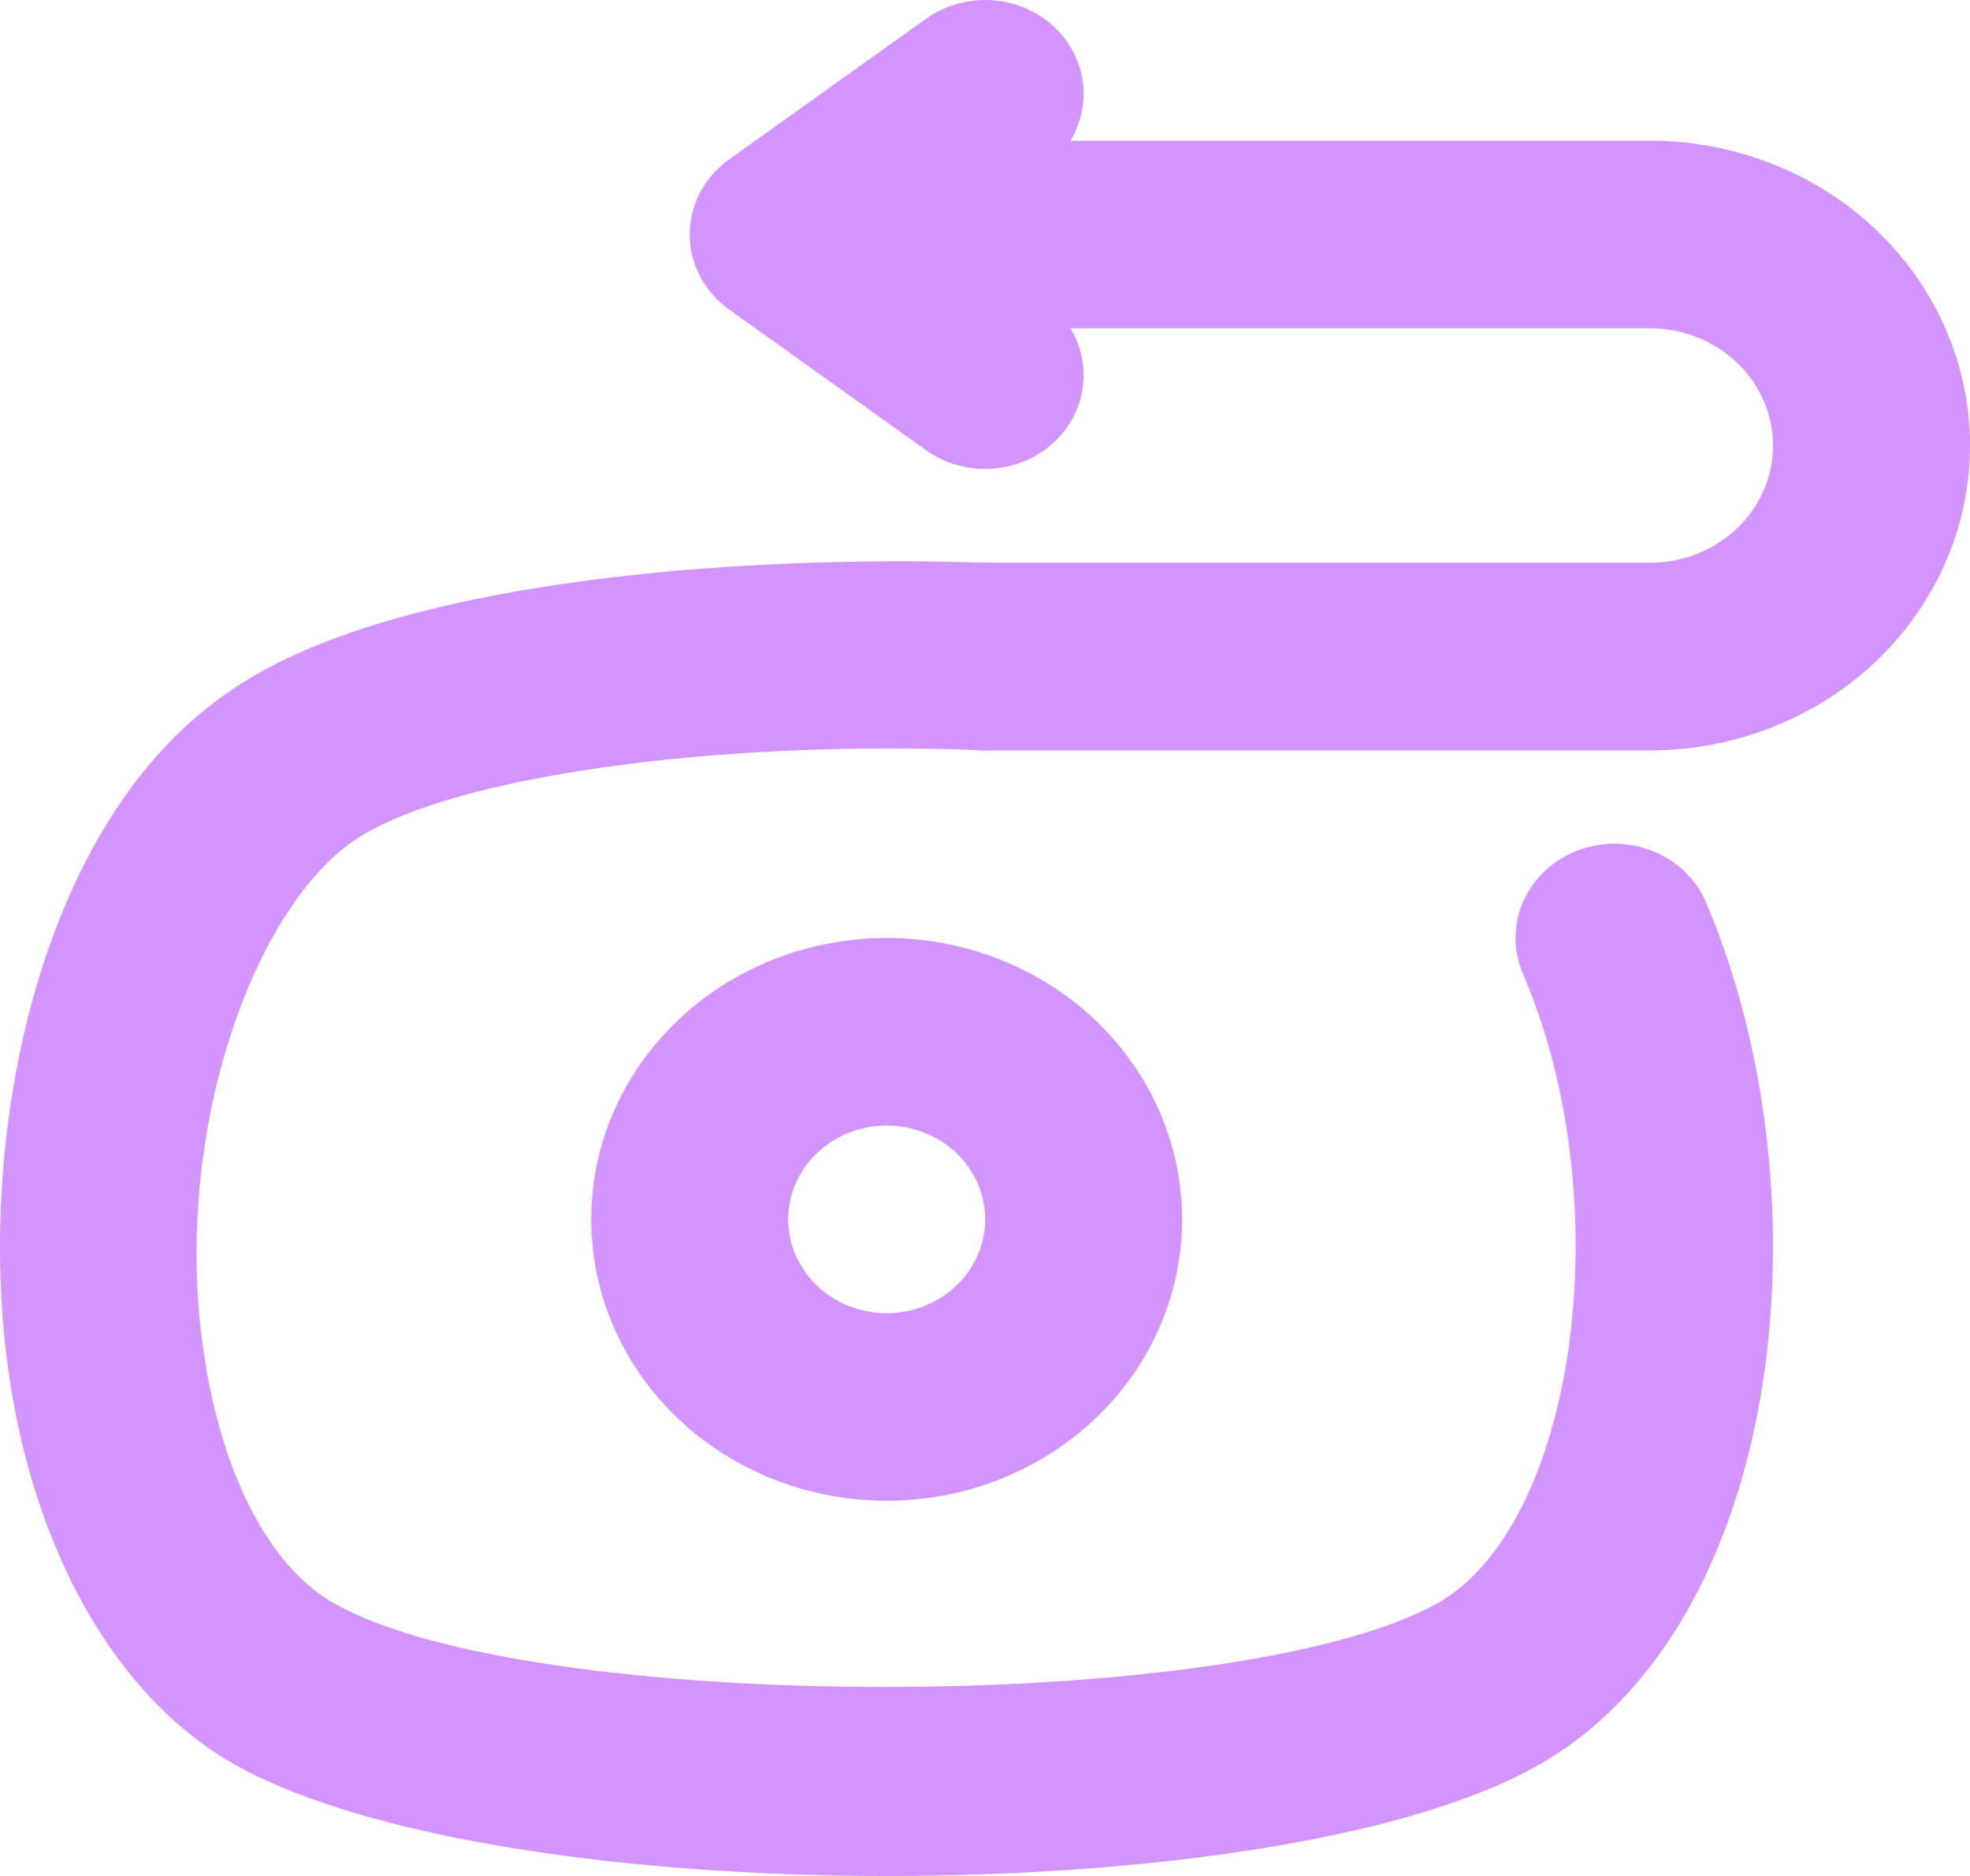
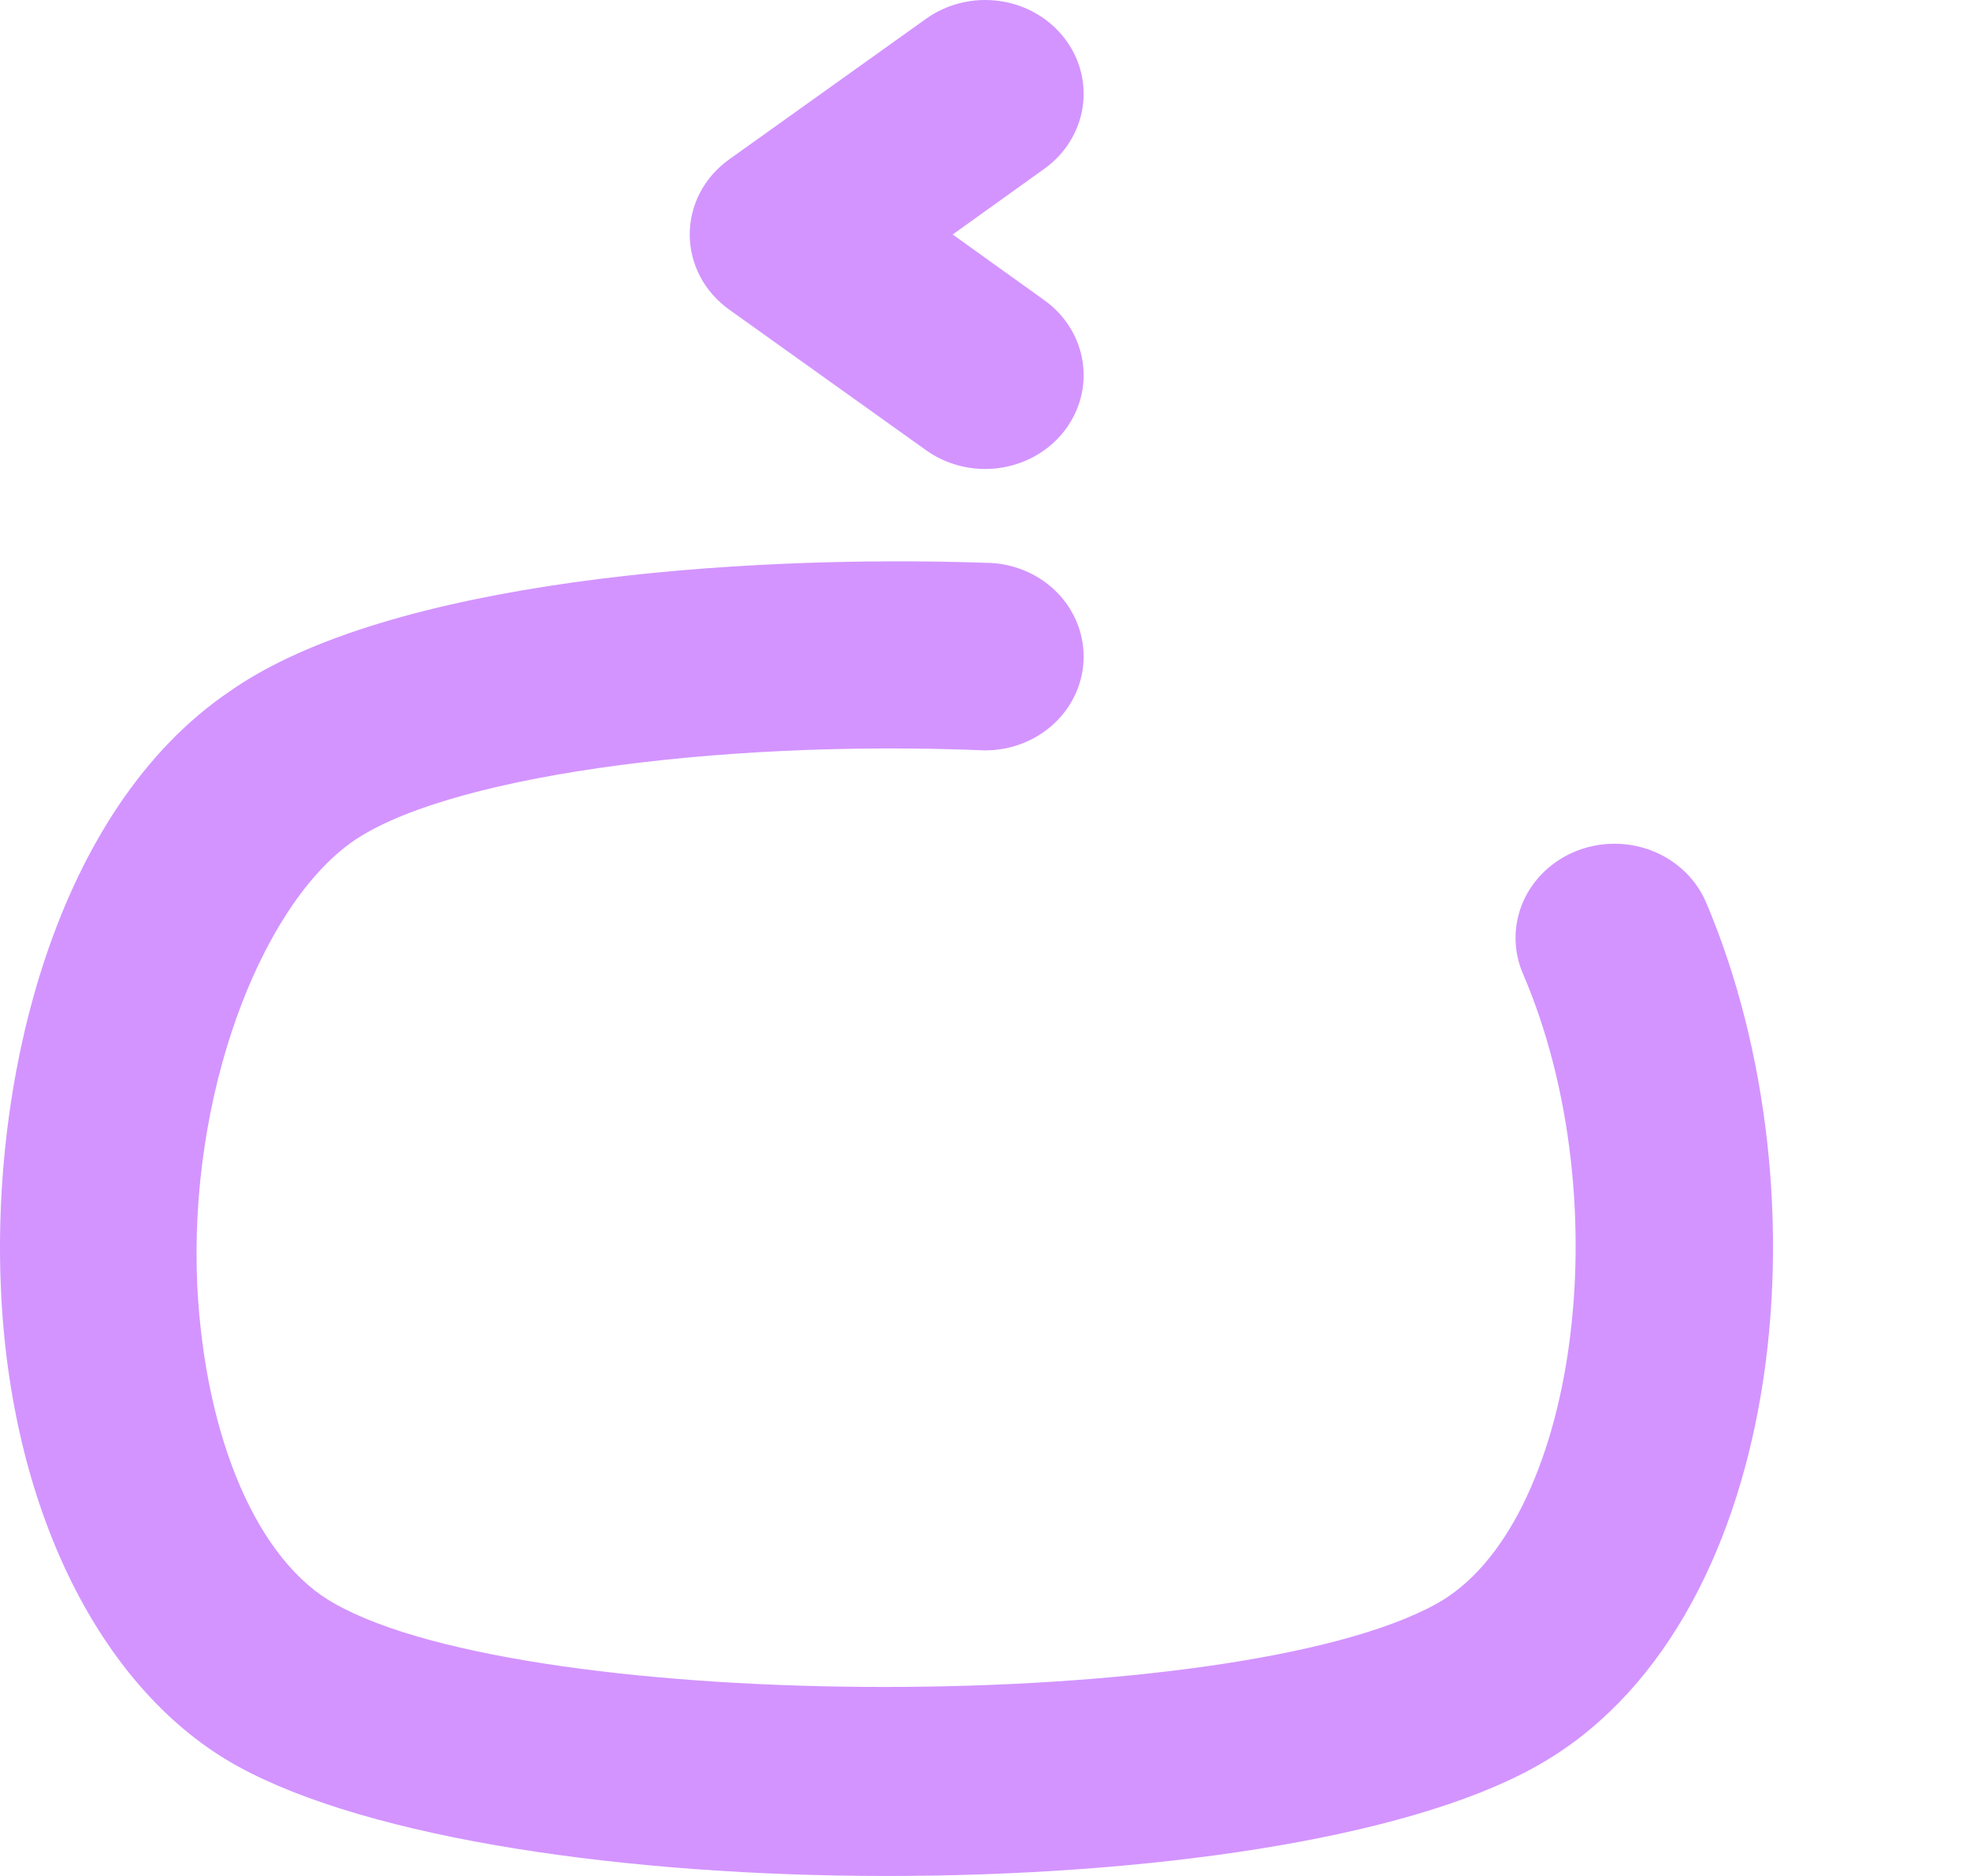
<svg xmlns="http://www.w3.org/2000/svg" width="42" height="40" viewBox="0 0 42 40" fill="none">
  <path d="M18.904 40C13.403 40 7.902 39.22 5.067 37.66C2.233 36.1 0.28 32.36 0.028 27.66C-0.224 22.96 1.204 17.24 4.899 14.74C8.259 12.38 15.712 11.82 21.004 12C21.56 12 22.095 12.21 22.488 12.585C22.882 12.96 23.103 13.469 23.103 14C23.103 14.53 22.882 15.039 22.488 15.414C22.095 15.789 21.56 16 21.004 16C15.188 15.76 9.351 16.58 7.44 18C5.529 19.42 4.017 23.36 4.206 27.42C4.374 30.7 5.508 33.3 7.146 34.2C11.345 36.56 26.337 36.56 30.62 34.2C33.601 32.56 34.567 25.64 32.468 20.76C32.256 20.266 32.259 19.713 32.475 19.222C32.692 18.73 33.105 18.341 33.622 18.14C34.14 17.938 34.721 17.941 35.237 18.147C35.753 18.353 36.161 18.746 36.373 19.24C39.039 25.52 38.053 34.74 32.72 37.68C29.906 39.24 24.405 40 18.904 40Z" fill="#D394FF" />
-   <path d="M18.904 32C17.658 32 16.44 31.648 15.404 30.989C14.369 30.329 13.561 29.392 13.085 28.296C12.608 27.2 12.483 25.993 12.726 24.829C12.969 23.665 13.569 22.596 14.45 21.757C15.331 20.918 16.453 20.347 17.675 20.115C18.897 19.884 20.163 20.002 21.314 20.456C22.465 20.911 23.449 21.68 24.141 22.666C24.833 23.653 25.203 24.813 25.203 26C25.203 27.591 24.539 29.117 23.358 30.242C22.177 31.368 20.575 32 18.904 32ZM18.904 24C18.489 24 18.083 24.117 17.737 24.337C17.392 24.557 17.123 24.869 16.964 25.234C16.805 25.6 16.764 26.002 16.845 26.39C16.926 26.778 17.126 27.134 17.419 27.414C17.713 27.694 18.087 27.884 18.494 27.961C18.902 28.038 19.324 27.999 19.707 27.848C20.091 27.696 20.419 27.44 20.65 27.111C20.88 26.782 21.004 26.395 21.004 26C21.004 25.469 20.782 24.961 20.389 24.585C19.995 24.21 19.461 24 18.904 24Z" fill="#D394FF" />
  <path d="M21.003 10C20.549 10 20.107 9.859 19.744 9.6L15.544 6.6C15.284 6.413 15.072 6.172 14.926 5.894C14.78 5.616 14.705 5.31 14.705 5C14.705 4.689 14.78 4.383 14.926 4.105C15.072 3.828 15.284 3.586 15.544 3.4L19.744 0.4C20.189 0.082 20.749 -0.055 21.3 0.02C21.852 0.095 22.349 0.375 22.683 0.8C23.017 1.224 23.161 1.758 23.082 2.283C23.003 2.808 22.709 3.282 22.263 3.6L20.311 5L22.263 6.4C22.709 6.718 23.003 7.192 23.082 7.717C23.161 8.242 23.017 8.775 22.683 9.2C22.488 9.448 22.234 9.65 21.942 9.789C21.651 9.927 21.329 10 21.003 10Z" fill="#D394FF" />
-   <path d="M35.176 16H21.003C20.447 16 19.913 15.789 19.519 15.414C19.125 15.039 18.904 14.53 18.904 14C18.904 13.469 19.125 12.961 19.519 12.586C19.913 12.21 20.447 12 21.003 12H35.176C35.872 12 36.54 11.736 37.032 11.268C37.524 10.799 37.801 10.163 37.801 9.5C37.801 8.837 37.524 8.201 37.032 7.732C36.54 7.263 35.872 7 35.176 7H18.904C18.347 7 17.813 6.789 17.419 6.414C17.026 6.039 16.804 5.53 16.804 5C16.804 4.469 17.026 3.961 17.419 3.586C17.813 3.21 18.347 3 18.904 3H35.176C36.986 3 38.722 3.685 40.001 4.904C41.281 6.123 42 7.776 42 9.5C42 11.224 41.281 12.877 40.001 14.096C38.722 15.315 36.986 16 35.176 16Z" fill="#D394FF" />
</svg>